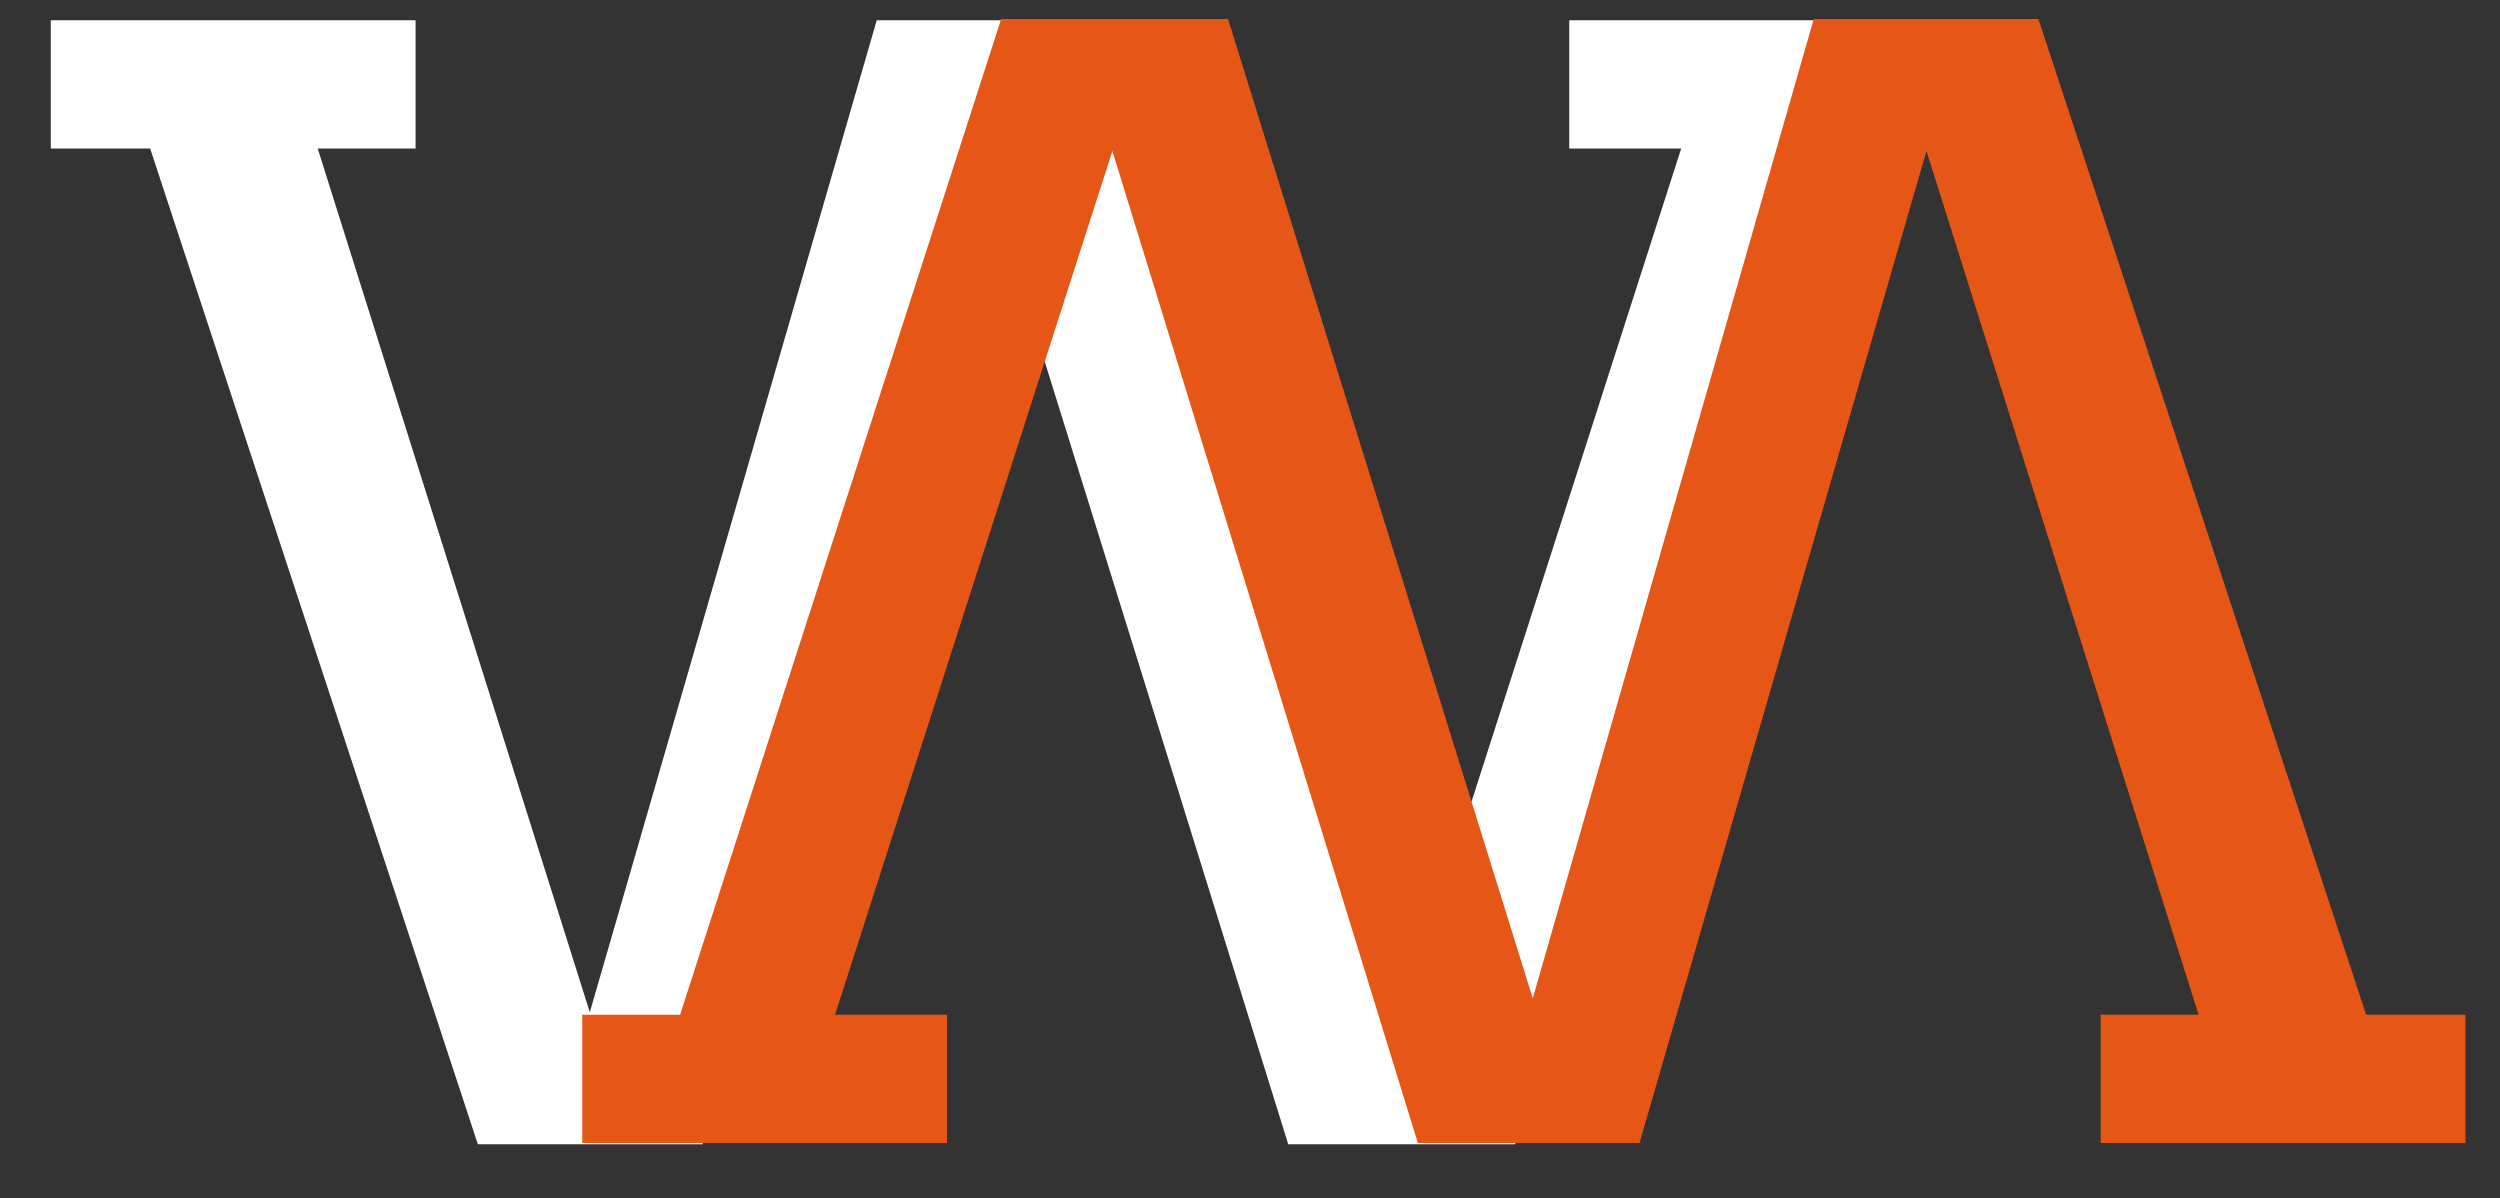
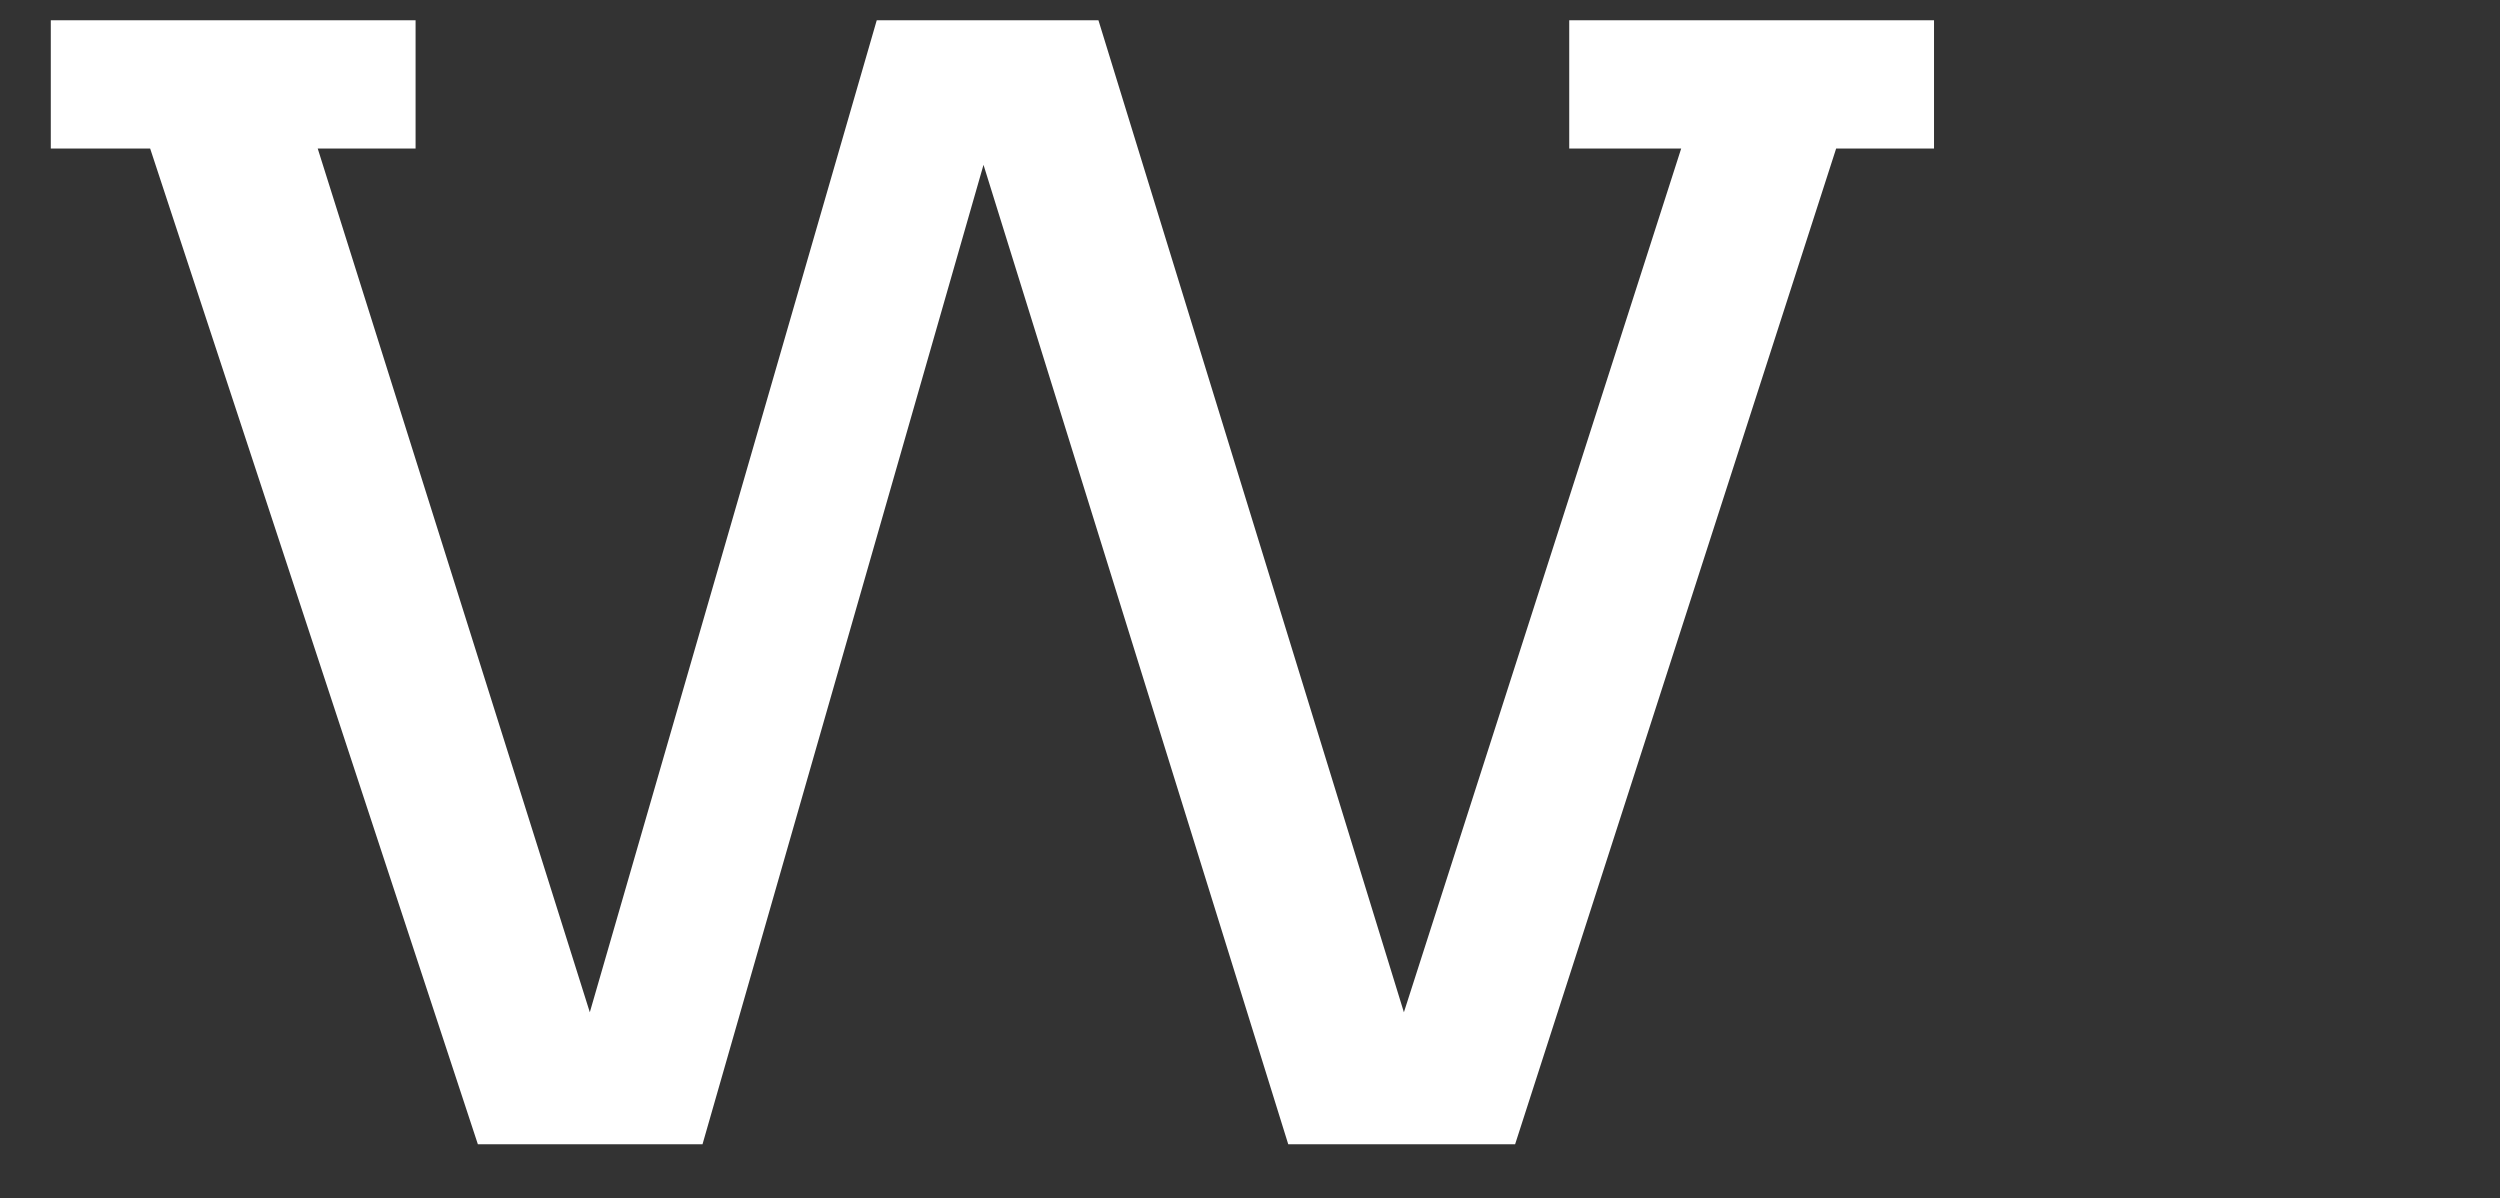
<svg xmlns="http://www.w3.org/2000/svg" width="461" height="221" viewBox="0 0 461 221" fill="none">
  <rect x="0" y="0" width="461" height="221" fill="#333333" stroke="none" />
  <g clip-path="url(#clip0_1_2)">
    <path d="M289.367 3.734H356.633V27.387H338.586L279.387 211H237.551L181.359 30.395L129.543 211H88.117L27.688 27.387H9.367V3.734H76.633V27.387H58.586L108.762 186.664L161.672 3.734H202.551L258.879 186.664L310.012 27.387H289.367V3.734Z" fill="white" />
-     <path d="M174.633 210.766L107.367 210.766L107.367 187.113L125.414 187.113L184.613 3.5L226.449 3.5L282.641 184.106L334.457 3.5L375.883 3.5L436.312 187.113L454.633 187.113L454.633 210.766L387.367 210.766L387.367 187.113L405.414 187.113L355.238 27.836L302.328 210.766L261.449 210.766L205.121 27.836L153.988 187.113L174.633 187.113L174.633 210.766Z" fill="#E65616" />
  </g>
  <defs>
    <clipPath id="clip0_1_2">
      <rect width="461" height="221" fill="white" />
    </clipPath>
  </defs>
</svg>